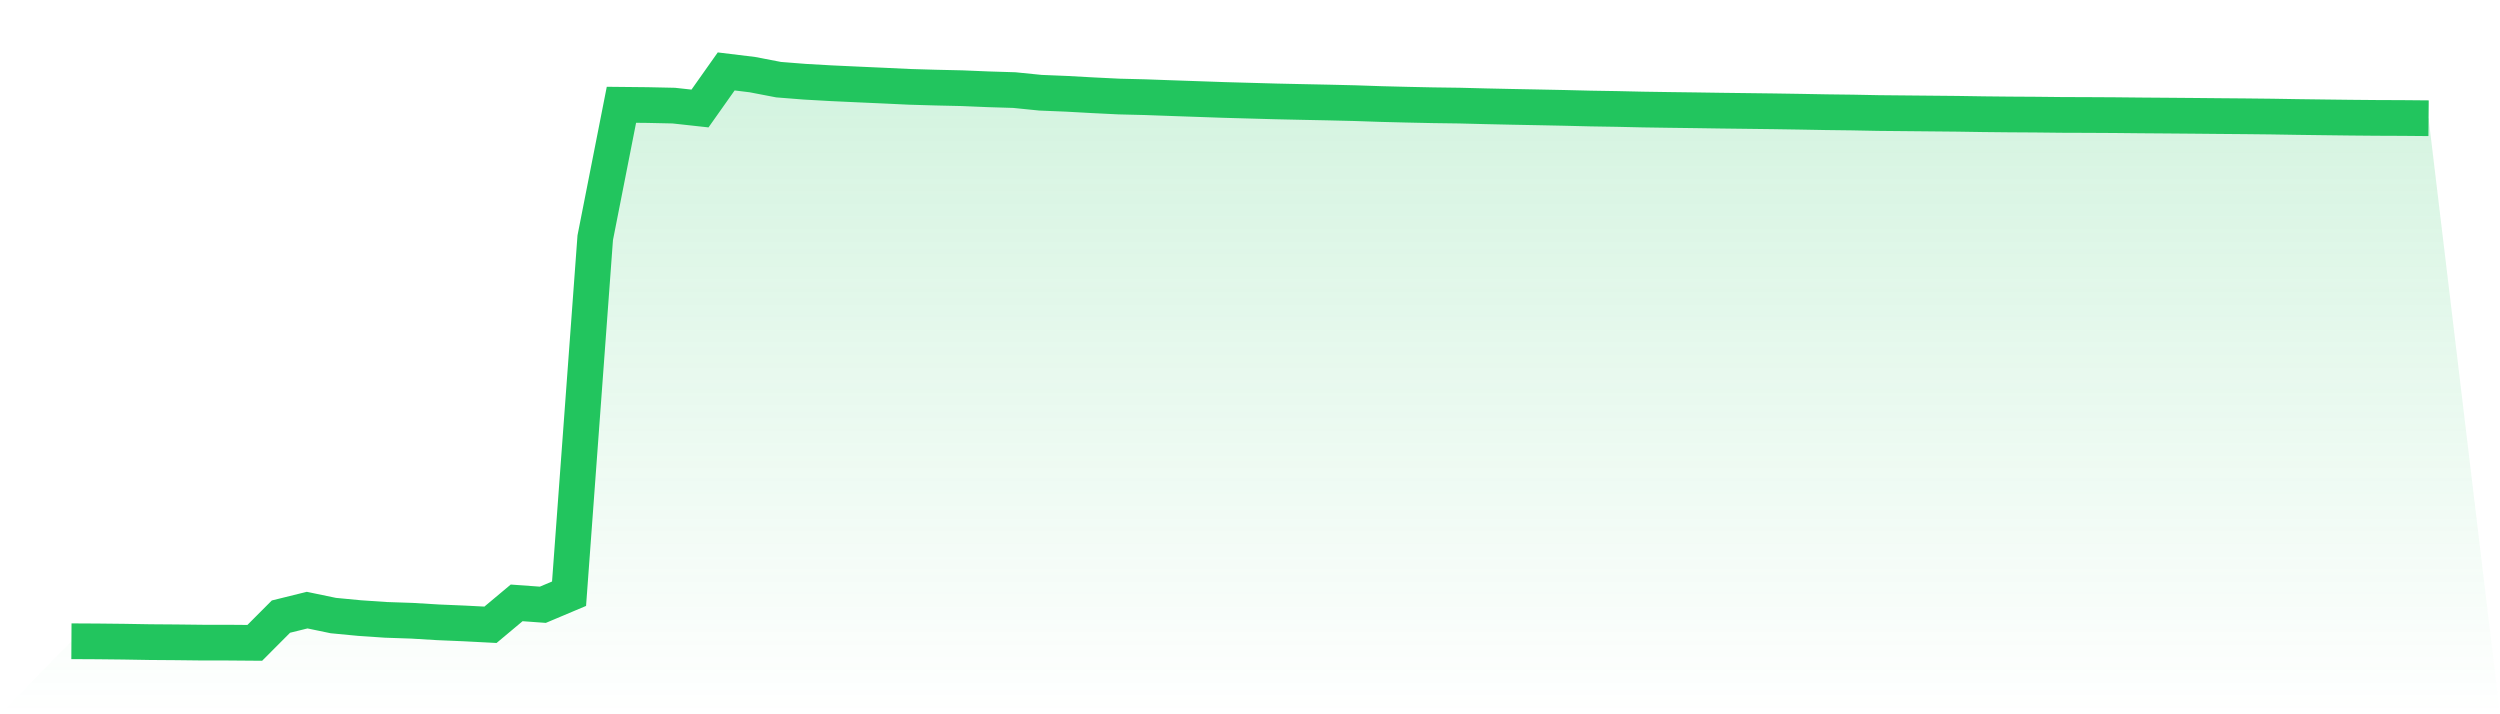
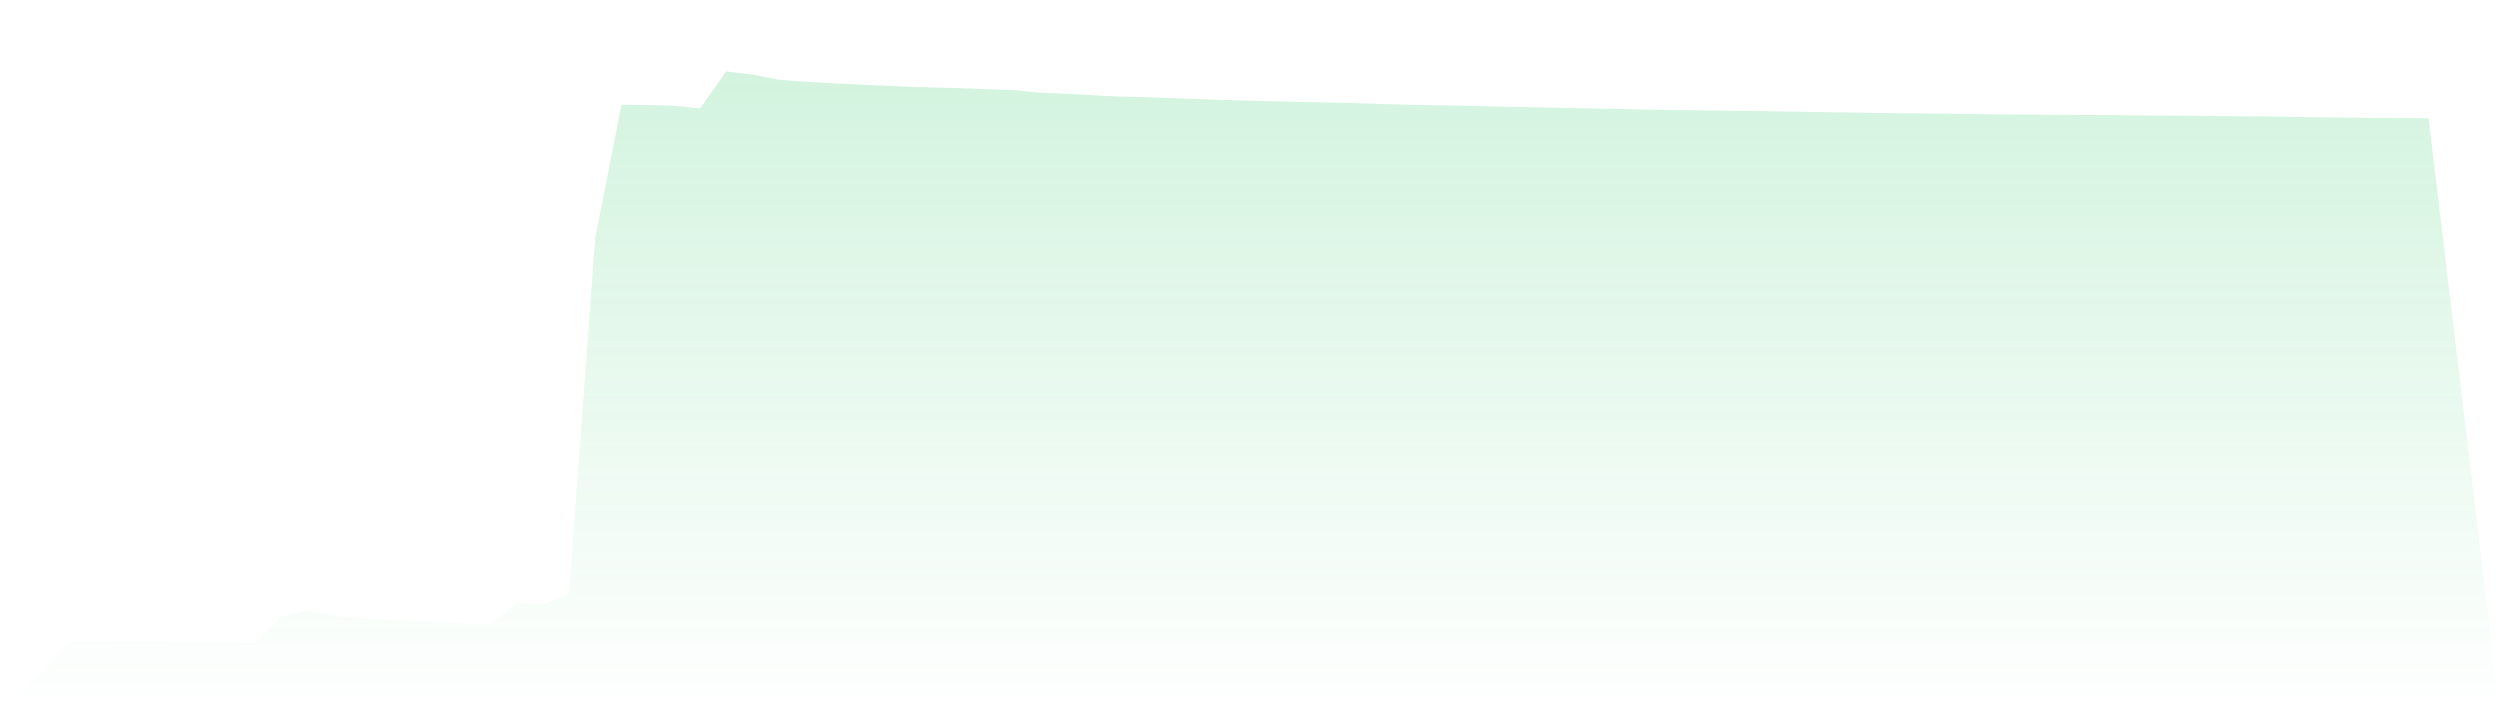
<svg xmlns="http://www.w3.org/2000/svg" viewBox="0 0 140 40">
  <defs>
    <linearGradient id="gradient" x1="0" x2="0" y1="0" y2="1">
      <stop offset="0%" stop-color="#22c55e" stop-opacity="0.2" />
      <stop offset="100%" stop-color="#22c55e" stop-opacity="0" />
    </linearGradient>
  </defs>
  <path d="M4,35.91 L4,35.91 L5.467,35.918 L6.933,35.934 L8.4,35.959 L9.867,35.97 L11.333,35.987 L12.8,35.988 L14.267,36 L15.733,34.53 L17.2,34.167 L18.667,34.472 L20.133,34.612 L21.6,34.712 L23.067,34.762 L24.533,34.85 L26,34.912 L27.467,34.988 L28.933,33.761 L30.4,33.867 L31.867,33.248 L33.333,13.315 L34.8,5.868 L36.267,5.883 L37.733,5.915 L39.2,6.076 L40.667,4 L42.133,4.179 L43.6,4.461 L45.067,4.577 L46.533,4.66 L48,4.728 L49.467,4.794 L50.933,4.863 L52.4,4.906 L53.867,4.939 L55.333,5 L56.8,5.045 L58.267,5.193 L59.733,5.253 L61.2,5.334 L62.667,5.406 L64.133,5.442 L65.6,5.495 L67.067,5.546 L68.533,5.597 L70,5.638 L71.467,5.679 L72.933,5.711 L74.4,5.741 L75.867,5.776 L77.333,5.826 L78.8,5.863 L80.267,5.894 L81.733,5.914 L83.2,5.951 L84.667,5.983 L86.133,6.011 L87.6,6.041 L89.067,6.077 L90.533,6.101 L92,6.134 L93.467,6.156 L94.933,6.175 L96.4,6.197 L97.867,6.215 L99.333,6.233 L100.8,6.256 L102.267,6.283 L103.733,6.301 L105.2,6.33 L106.667,6.344 L108.133,6.358 L109.6,6.372 L111.067,6.395 L112.533,6.41 L114,6.419 L115.467,6.435 L116.933,6.44 L118.4,6.448 L119.867,6.463 L121.333,6.474 L122.8,6.486 L124.267,6.5 L125.733,6.512 L127.2,6.528 L128.667,6.552 L130.133,6.571 L131.6,6.589 L133.067,6.602 L134.533,6.608 L136,6.621 L140,40 L0,40 z" fill="url(#gradient)" />
-   <path d="M4,35.91 L4,35.91 L5.467,35.918 L6.933,35.934 L8.4,35.959 L9.867,35.97 L11.333,35.987 L12.8,35.988 L14.267,36 L15.733,34.53 L17.2,34.167 L18.667,34.472 L20.133,34.612 L21.6,34.712 L23.067,34.762 L24.533,34.85 L26,34.912 L27.467,34.988 L28.933,33.761 L30.4,33.867 L31.867,33.248 L33.333,13.315 L34.8,5.868 L36.267,5.883 L37.733,5.915 L39.2,6.076 L40.667,4 L42.133,4.179 L43.6,4.461 L45.067,4.577 L46.533,4.66 L48,4.728 L49.467,4.794 L50.933,4.863 L52.4,4.906 L53.867,4.939 L55.333,5 L56.8,5.045 L58.267,5.193 L59.733,5.253 L61.2,5.334 L62.667,5.406 L64.133,5.442 L65.6,5.495 L67.067,5.546 L68.533,5.597 L70,5.638 L71.467,5.679 L72.933,5.711 L74.4,5.741 L75.867,5.776 L77.333,5.826 L78.8,5.863 L80.267,5.894 L81.733,5.914 L83.2,5.951 L84.667,5.983 L86.133,6.011 L87.6,6.041 L89.067,6.077 L90.533,6.101 L92,6.134 L93.467,6.156 L94.933,6.175 L96.4,6.197 L97.867,6.215 L99.333,6.233 L100.8,6.256 L102.267,6.283 L103.733,6.301 L105.2,6.33 L106.667,6.344 L108.133,6.358 L109.6,6.372 L111.067,6.395 L112.533,6.41 L114,6.419 L115.467,6.435 L116.933,6.44 L118.4,6.448 L119.867,6.463 L121.333,6.474 L122.8,6.486 L124.267,6.5 L125.733,6.512 L127.2,6.528 L128.667,6.552 L130.133,6.571 L131.6,6.589 L133.067,6.602 L134.533,6.608 L136,6.621" fill="none" stroke="#22c55e" stroke-width="2" />
</svg>